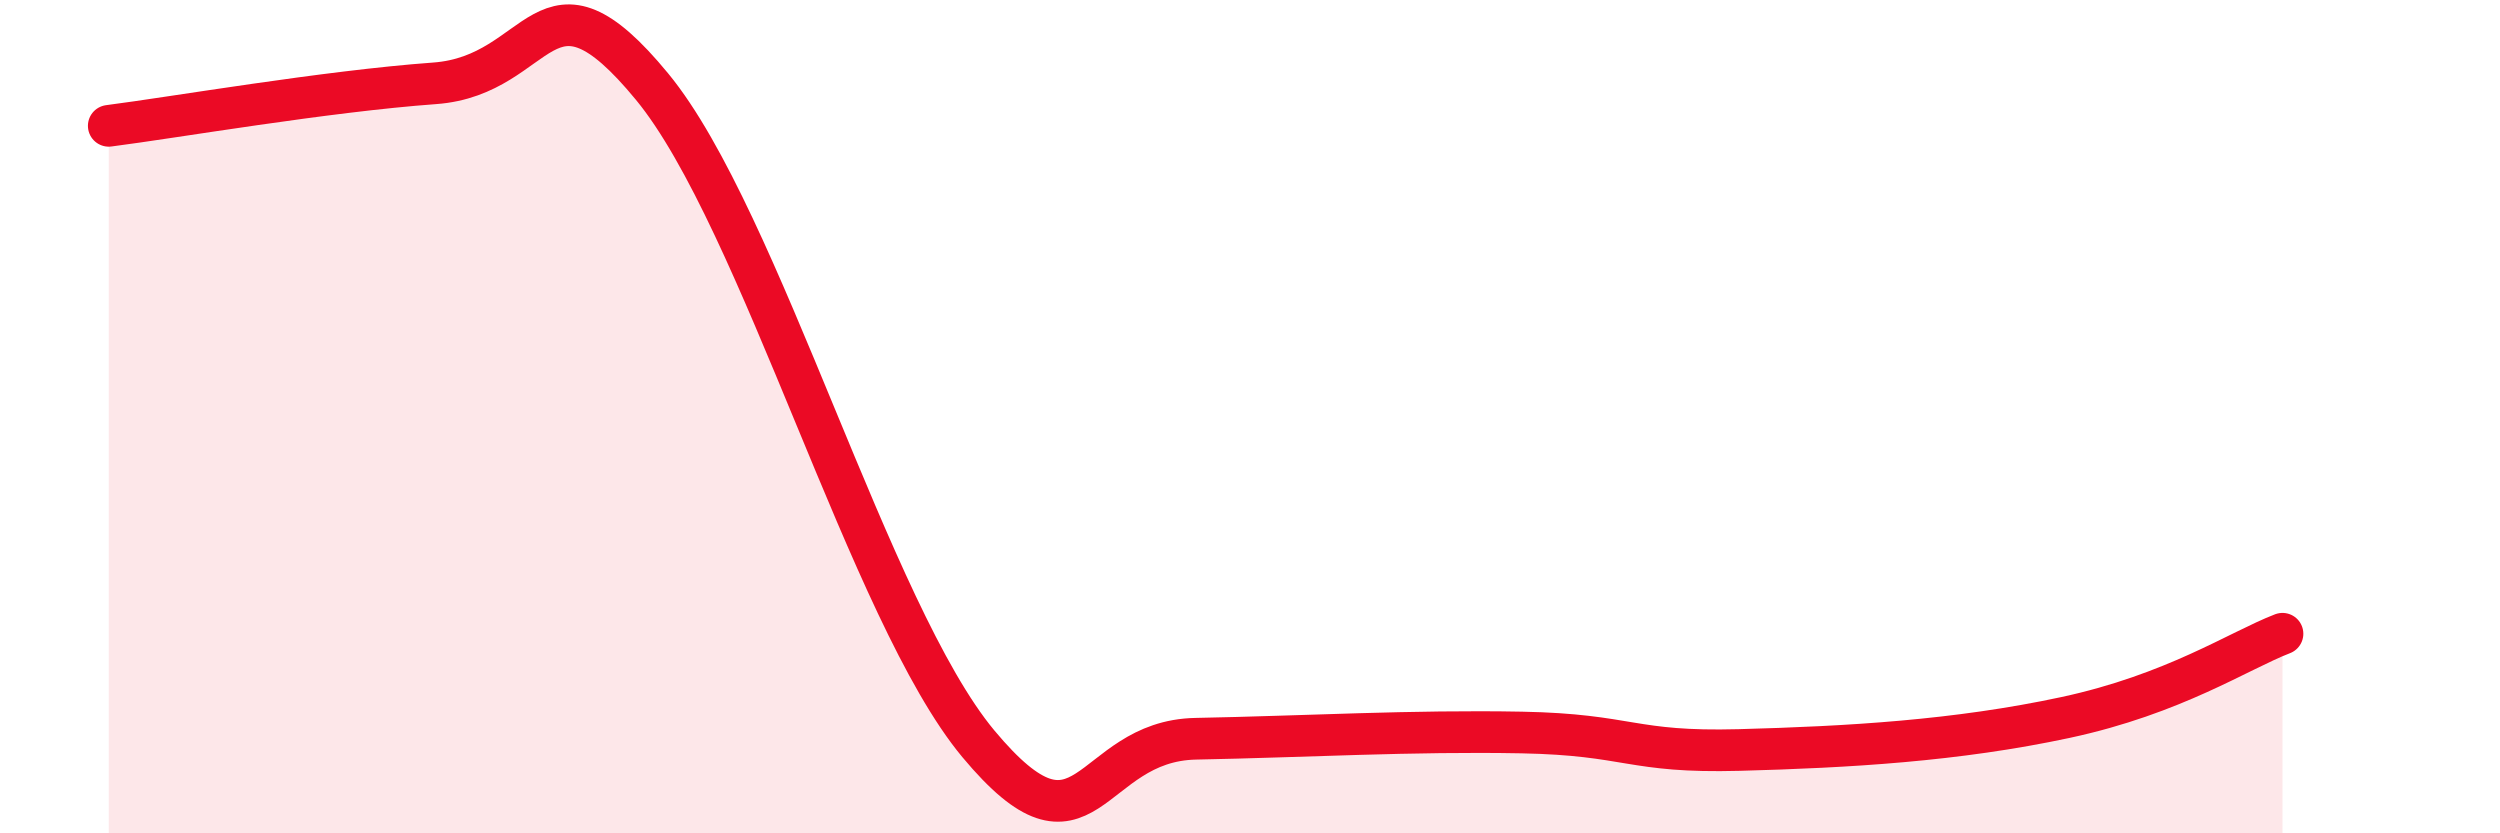
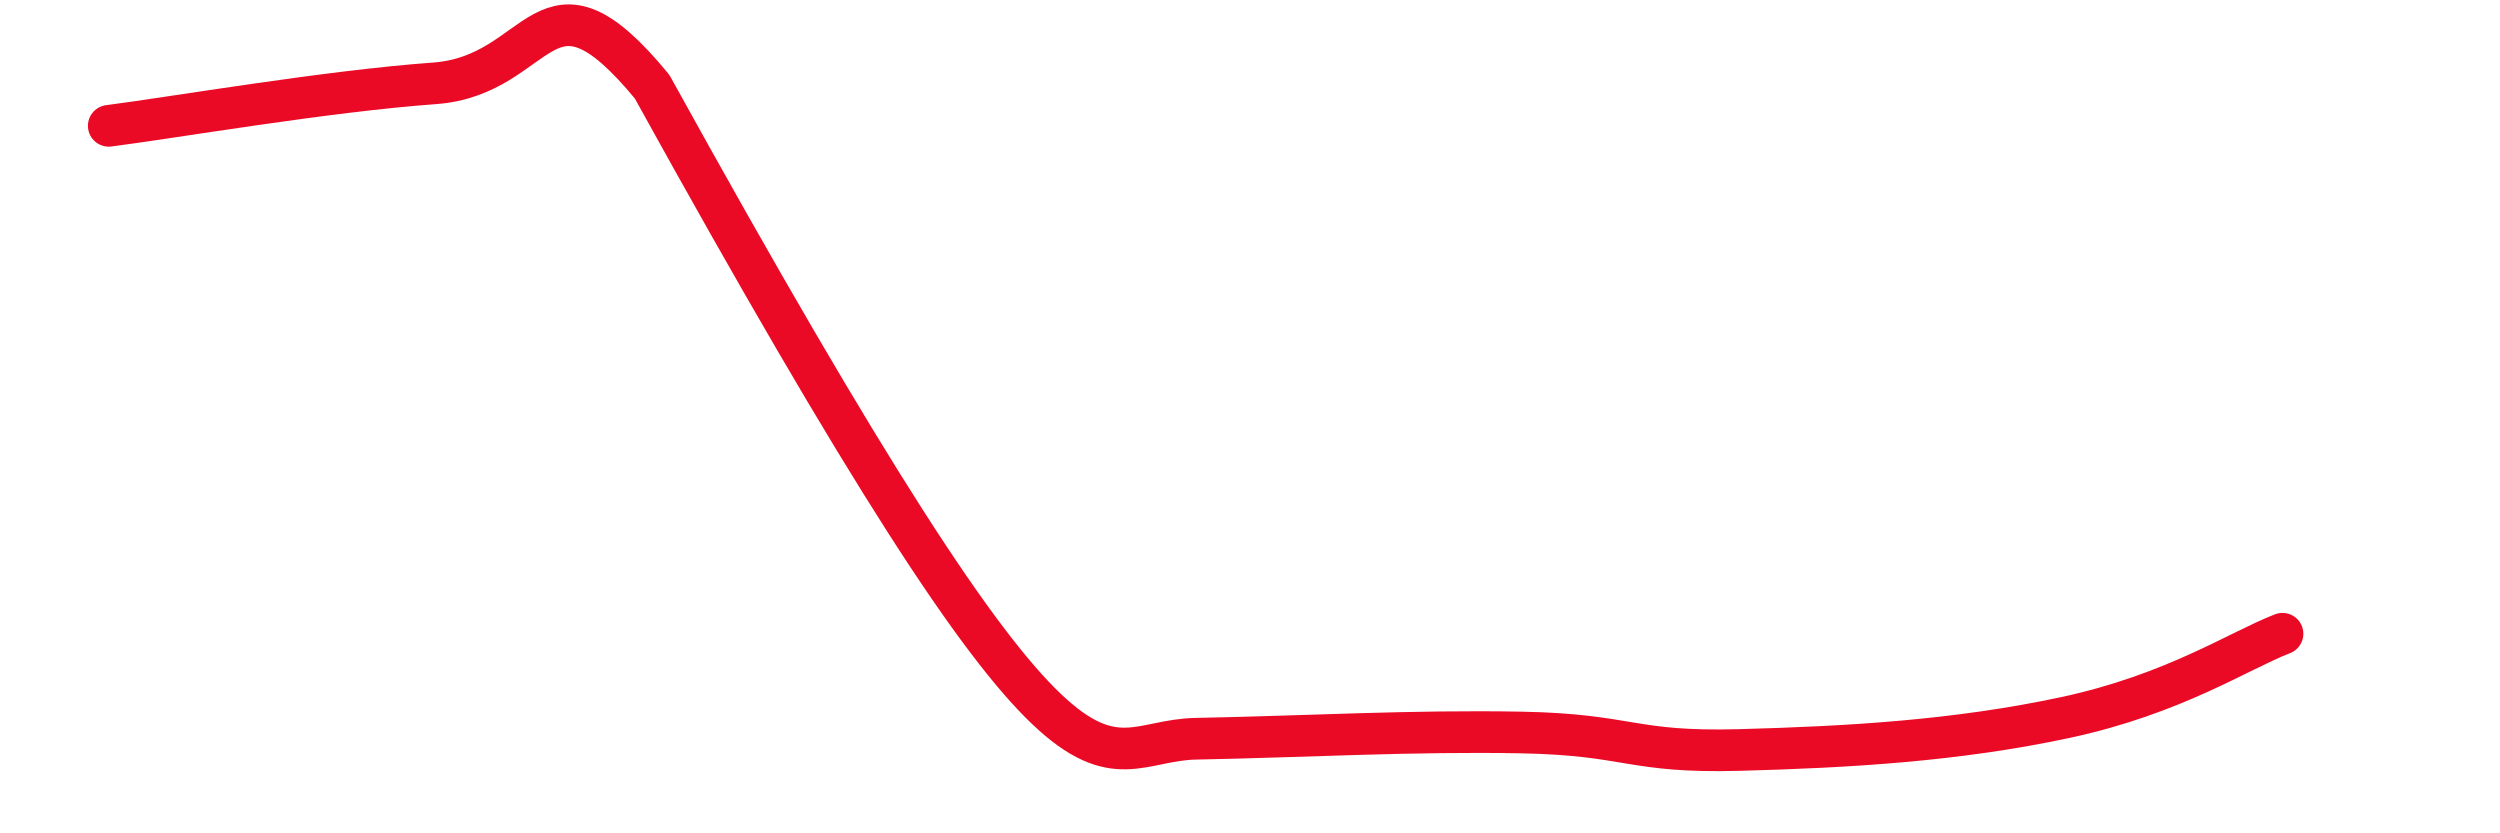
<svg xmlns="http://www.w3.org/2000/svg" width="60" height="20" viewBox="0 0 60 20">
-   <path d="M 2.61,3.02 C 4.17,2.82 7.82,2.19 10.43,2 C 13.04,1.81 13.04,-1.09 15.65,2.08 C 18.26,5.25 20.87,14.72 23.48,17.85 C 26.09,20.98 26.09,17.78 28.7,17.73 C 31.31,17.68 33.91,17.53 36.52,17.58 C 39.13,17.63 39.13,18.07 41.74,18 C 44.35,17.93 46.96,17.78 49.57,17.22 C 52.18,16.66 53.74,15.61 54.78,15.21L54.78 20L2.61 20Z" fill="#EB0A25" opacity="0.1" stroke-linecap="round" stroke-linejoin="round" />
-   <path d="M 2.61,3.02 C 4.17,2.82 7.82,2.19 10.43,2 C 13.04,1.81 13.04,-1.09 15.65,2.08 C 18.26,5.25 20.87,14.72 23.48,17.85 C 26.09,20.98 26.09,17.78 28.7,17.73 C 31.31,17.68 33.91,17.53 36.52,17.58 C 39.13,17.63 39.13,18.07 41.74,18 C 44.35,17.93 46.96,17.78 49.57,17.22 C 52.18,16.66 53.74,15.61 54.78,15.21" stroke="#EB0A25" stroke-width="1" fill="none" stroke-linecap="round" stroke-linejoin="round" />
+   <path d="M 2.61,3.02 C 4.17,2.82 7.82,2.19 10.43,2 C 13.04,1.81 13.04,-1.09 15.65,2.08 C 26.09,20.98 26.09,17.78 28.7,17.73 C 31.31,17.68 33.91,17.53 36.52,17.58 C 39.13,17.63 39.13,18.07 41.74,18 C 44.35,17.93 46.96,17.78 49.57,17.22 C 52.18,16.66 53.74,15.61 54.78,15.21" stroke="#EB0A25" stroke-width="1" fill="none" stroke-linecap="round" stroke-linejoin="round" />
</svg>